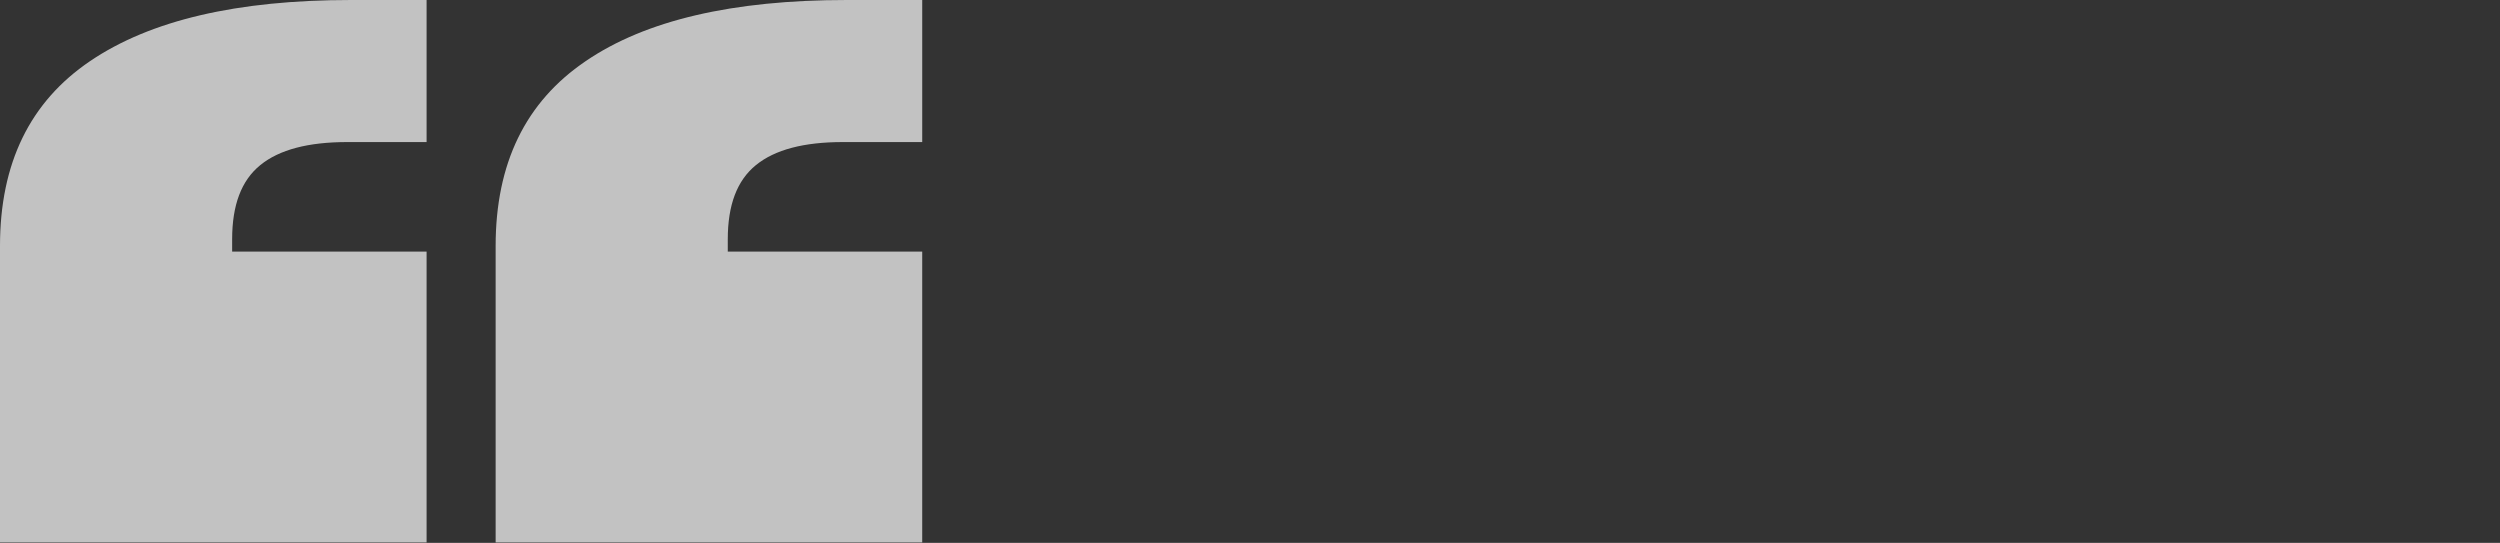
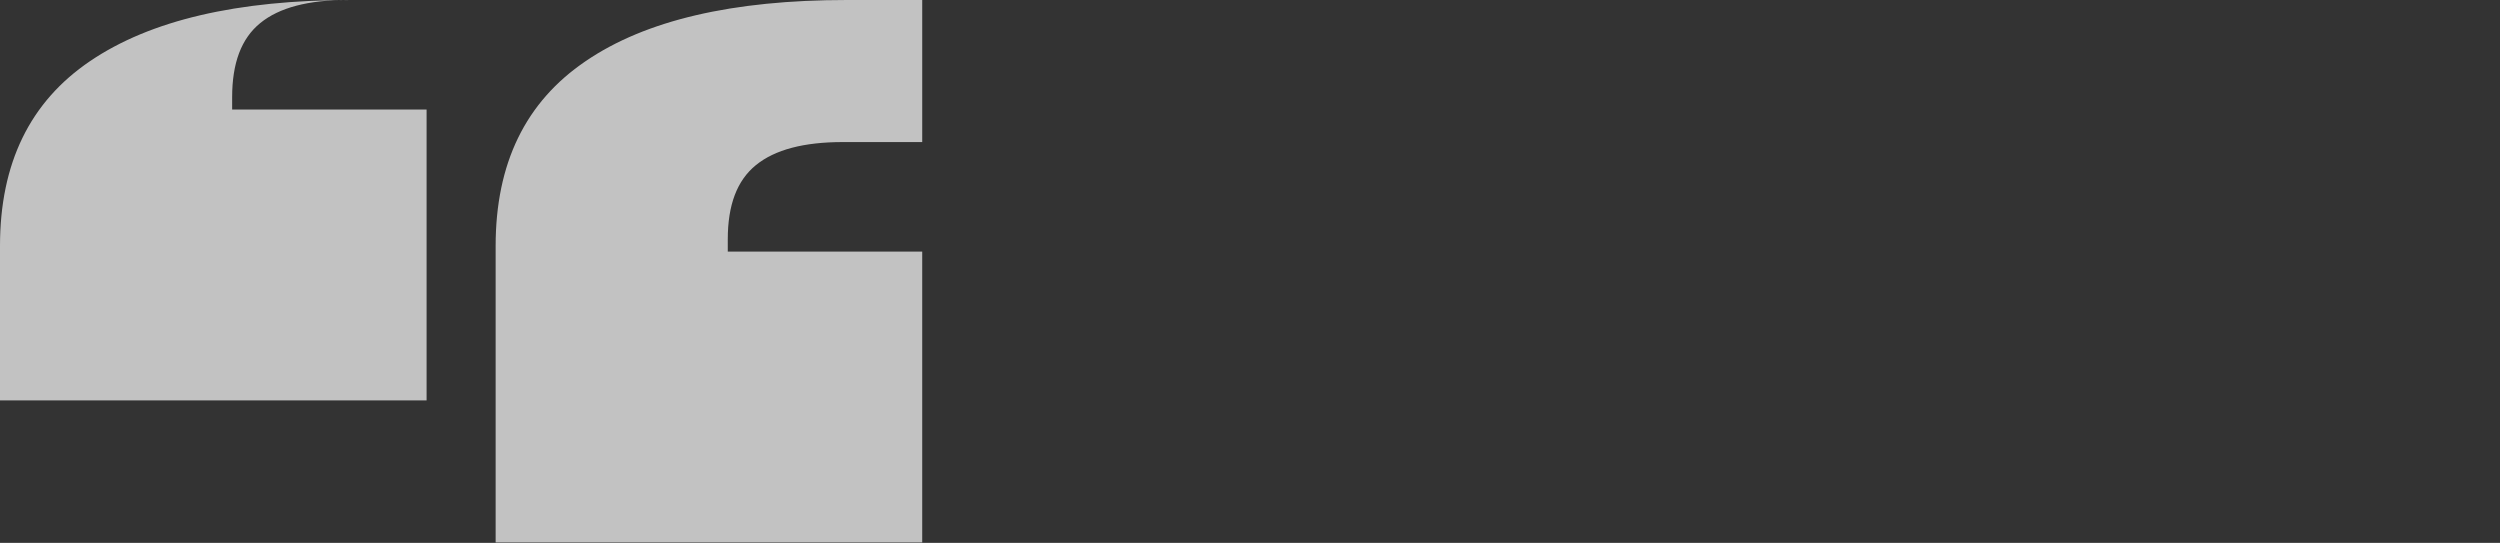
<svg xmlns="http://www.w3.org/2000/svg" version="1.1" id="Layer_1" x="0px" y="0px" width="630px" height="136.8px" viewBox="0 0 630 136.8" style="enable-background:new 0 0 630 136.8;" xml:space="preserve">
  <rect x="0" y="0" width="630" height="136.8" fill="#333333" stroke="none" />
  <style type="text/css">
	.st0{opacity:0.7;}
	.st1{fill:#FFFFFF;}
</style>
  <g class="st0">
-     <path class="st1" d="M0,62c0-20.8,7.5-36.3,22.7-46.6S59.7,0,88.5,0h19v35.8h-20c-9.8,0-17.1,1.9-21.9,5.8s-7.1,10.1-7.1,18.7v3.1   h49v73.3H0V62z M212.4,35.8c-9.8,0-17.1,1.9-21.9,5.8s-7.1,10.1-7.1,18.7v3.1h49v73.3H124.9V62c0-20.8,7.5-36.3,22.7-46.6   C162.7,5.1,184.6,0,213.4,0h19v35.8H212.4z" />
+     <path class="st1" d="M0,62c0-20.8,7.5-36.3,22.7-46.6S59.7,0,88.5,0h19h-20c-9.8,0-17.1,1.9-21.9,5.8s-7.1,10.1-7.1,18.7v3.1   h49v73.3H0V62z M212.4,35.8c-9.8,0-17.1,1.9-21.9,5.8s-7.1,10.1-7.1,18.7v3.1h49v73.3H124.9V62c0-20.8,7.5-36.3,22.7-46.6   C162.7,5.1,184.6,0,213.4,0h19v35.8H212.4z" />
  </g>
</svg>